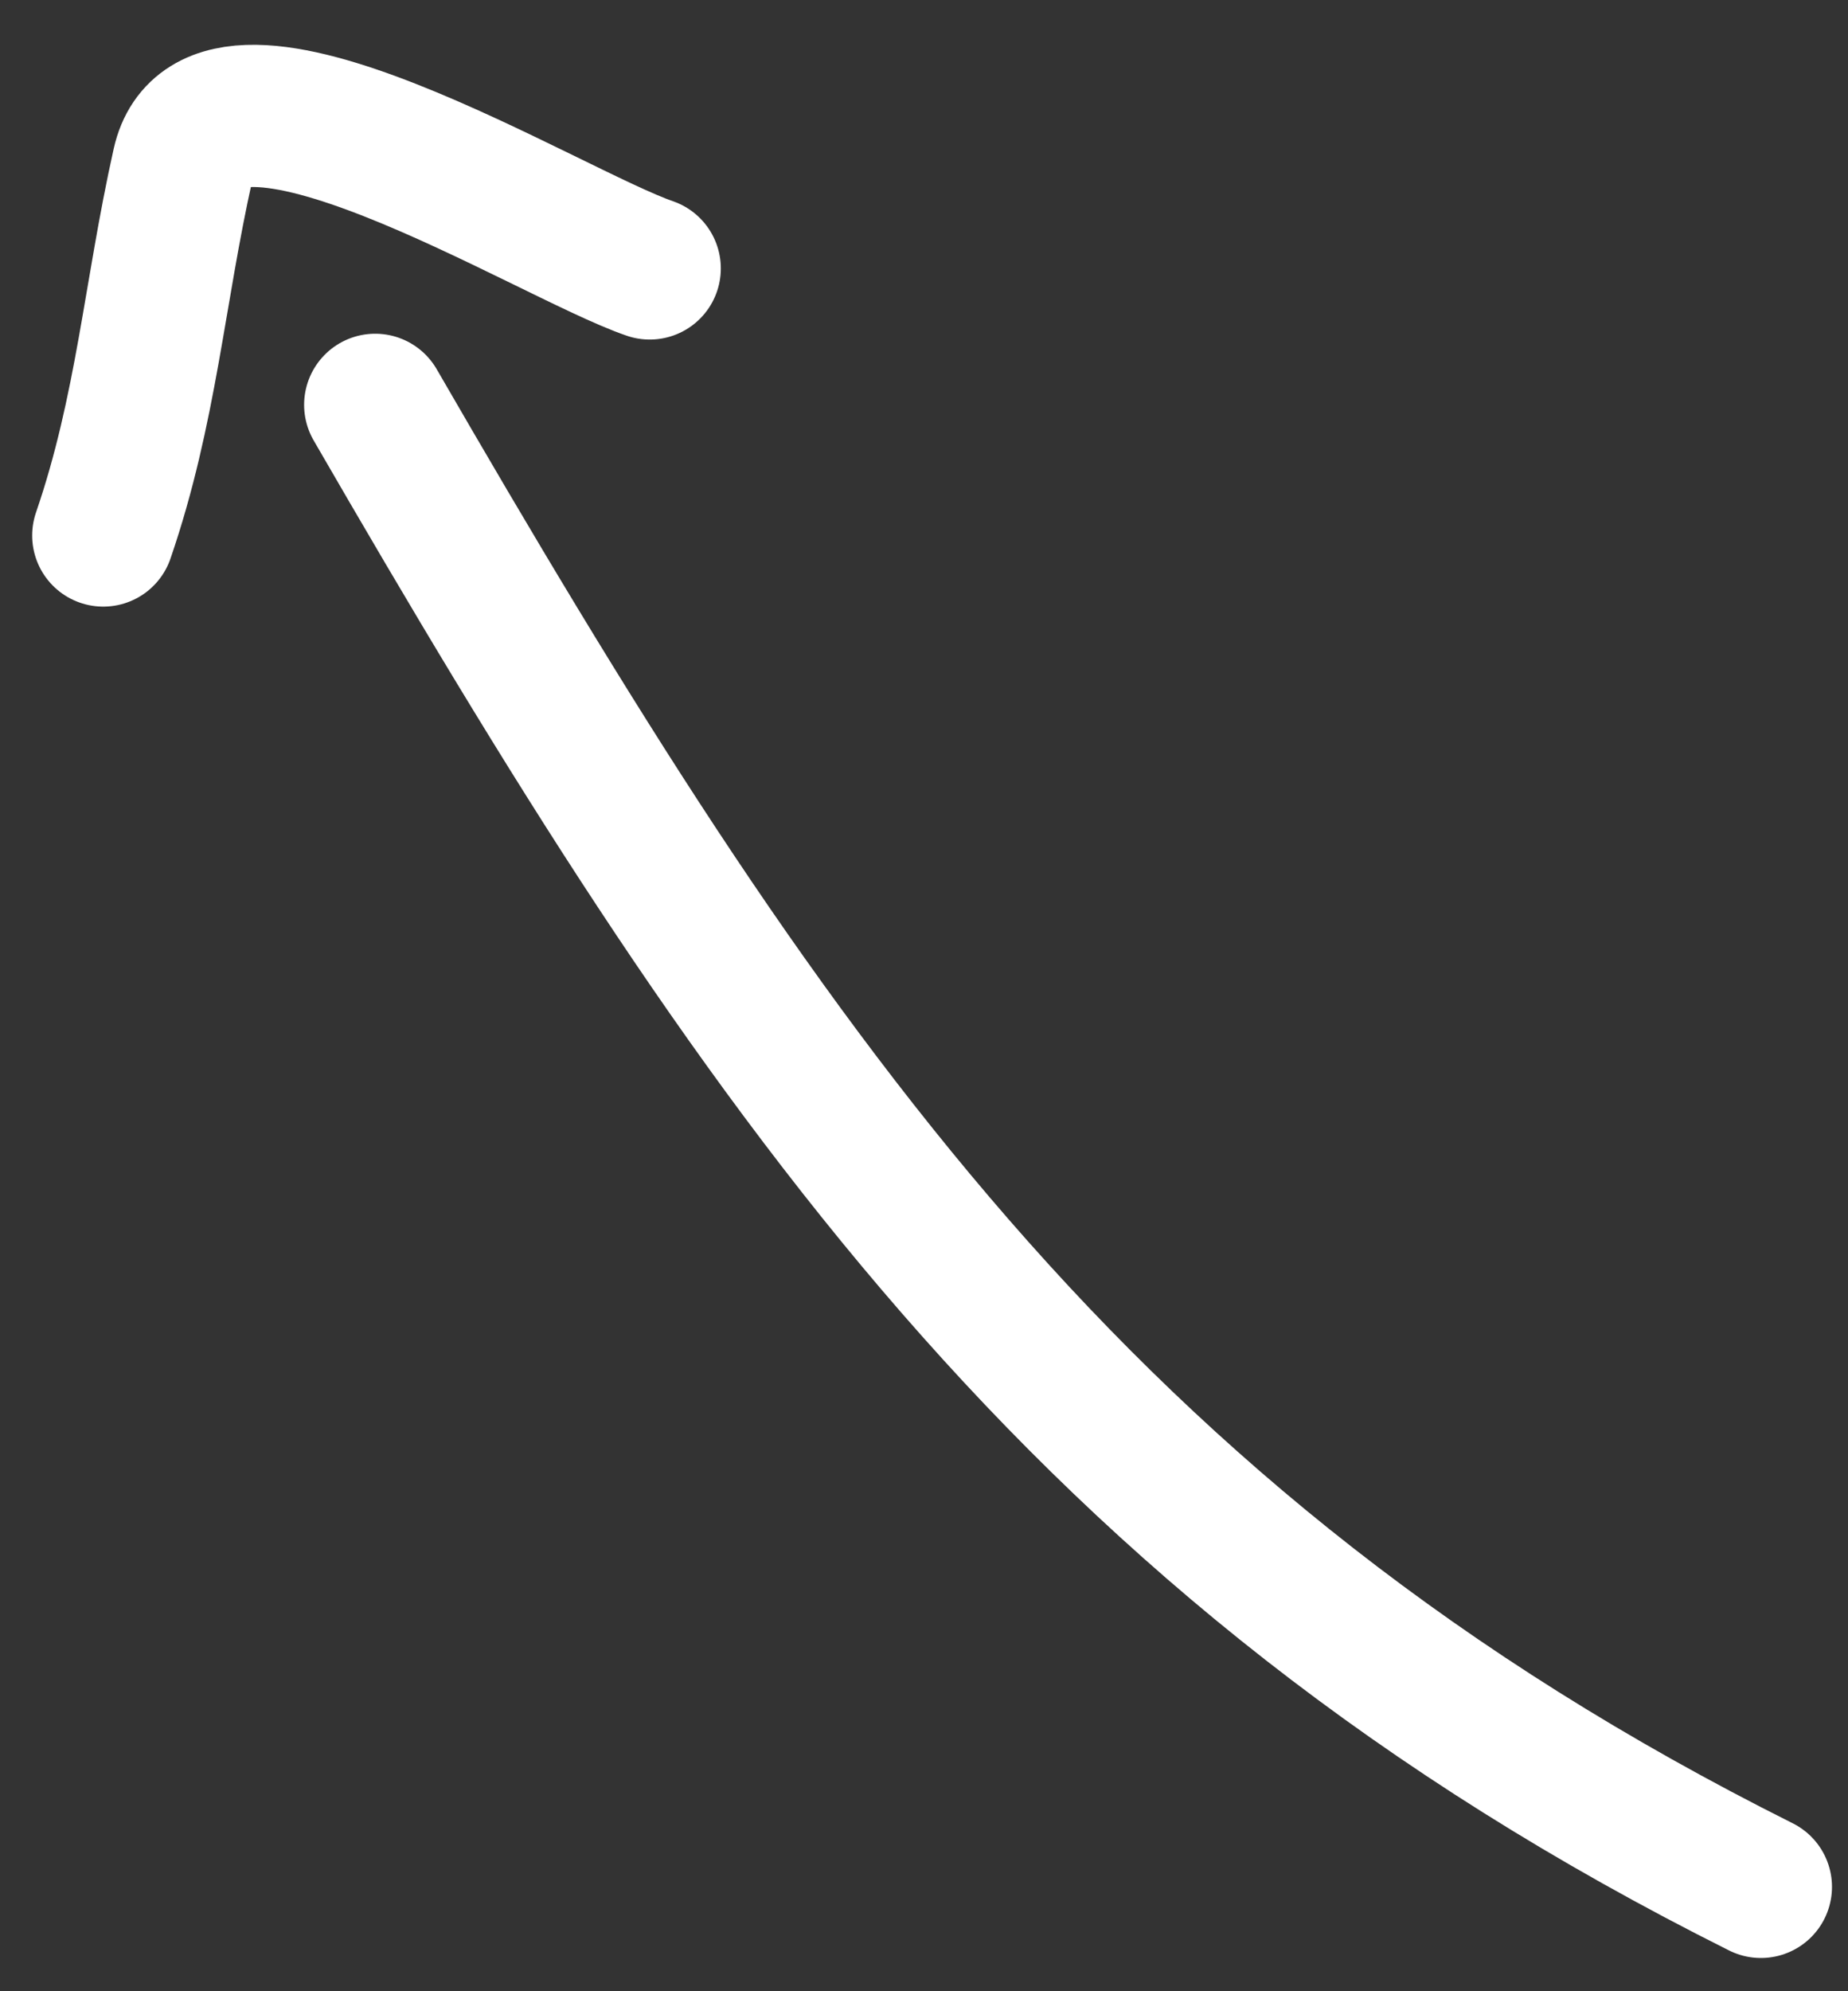
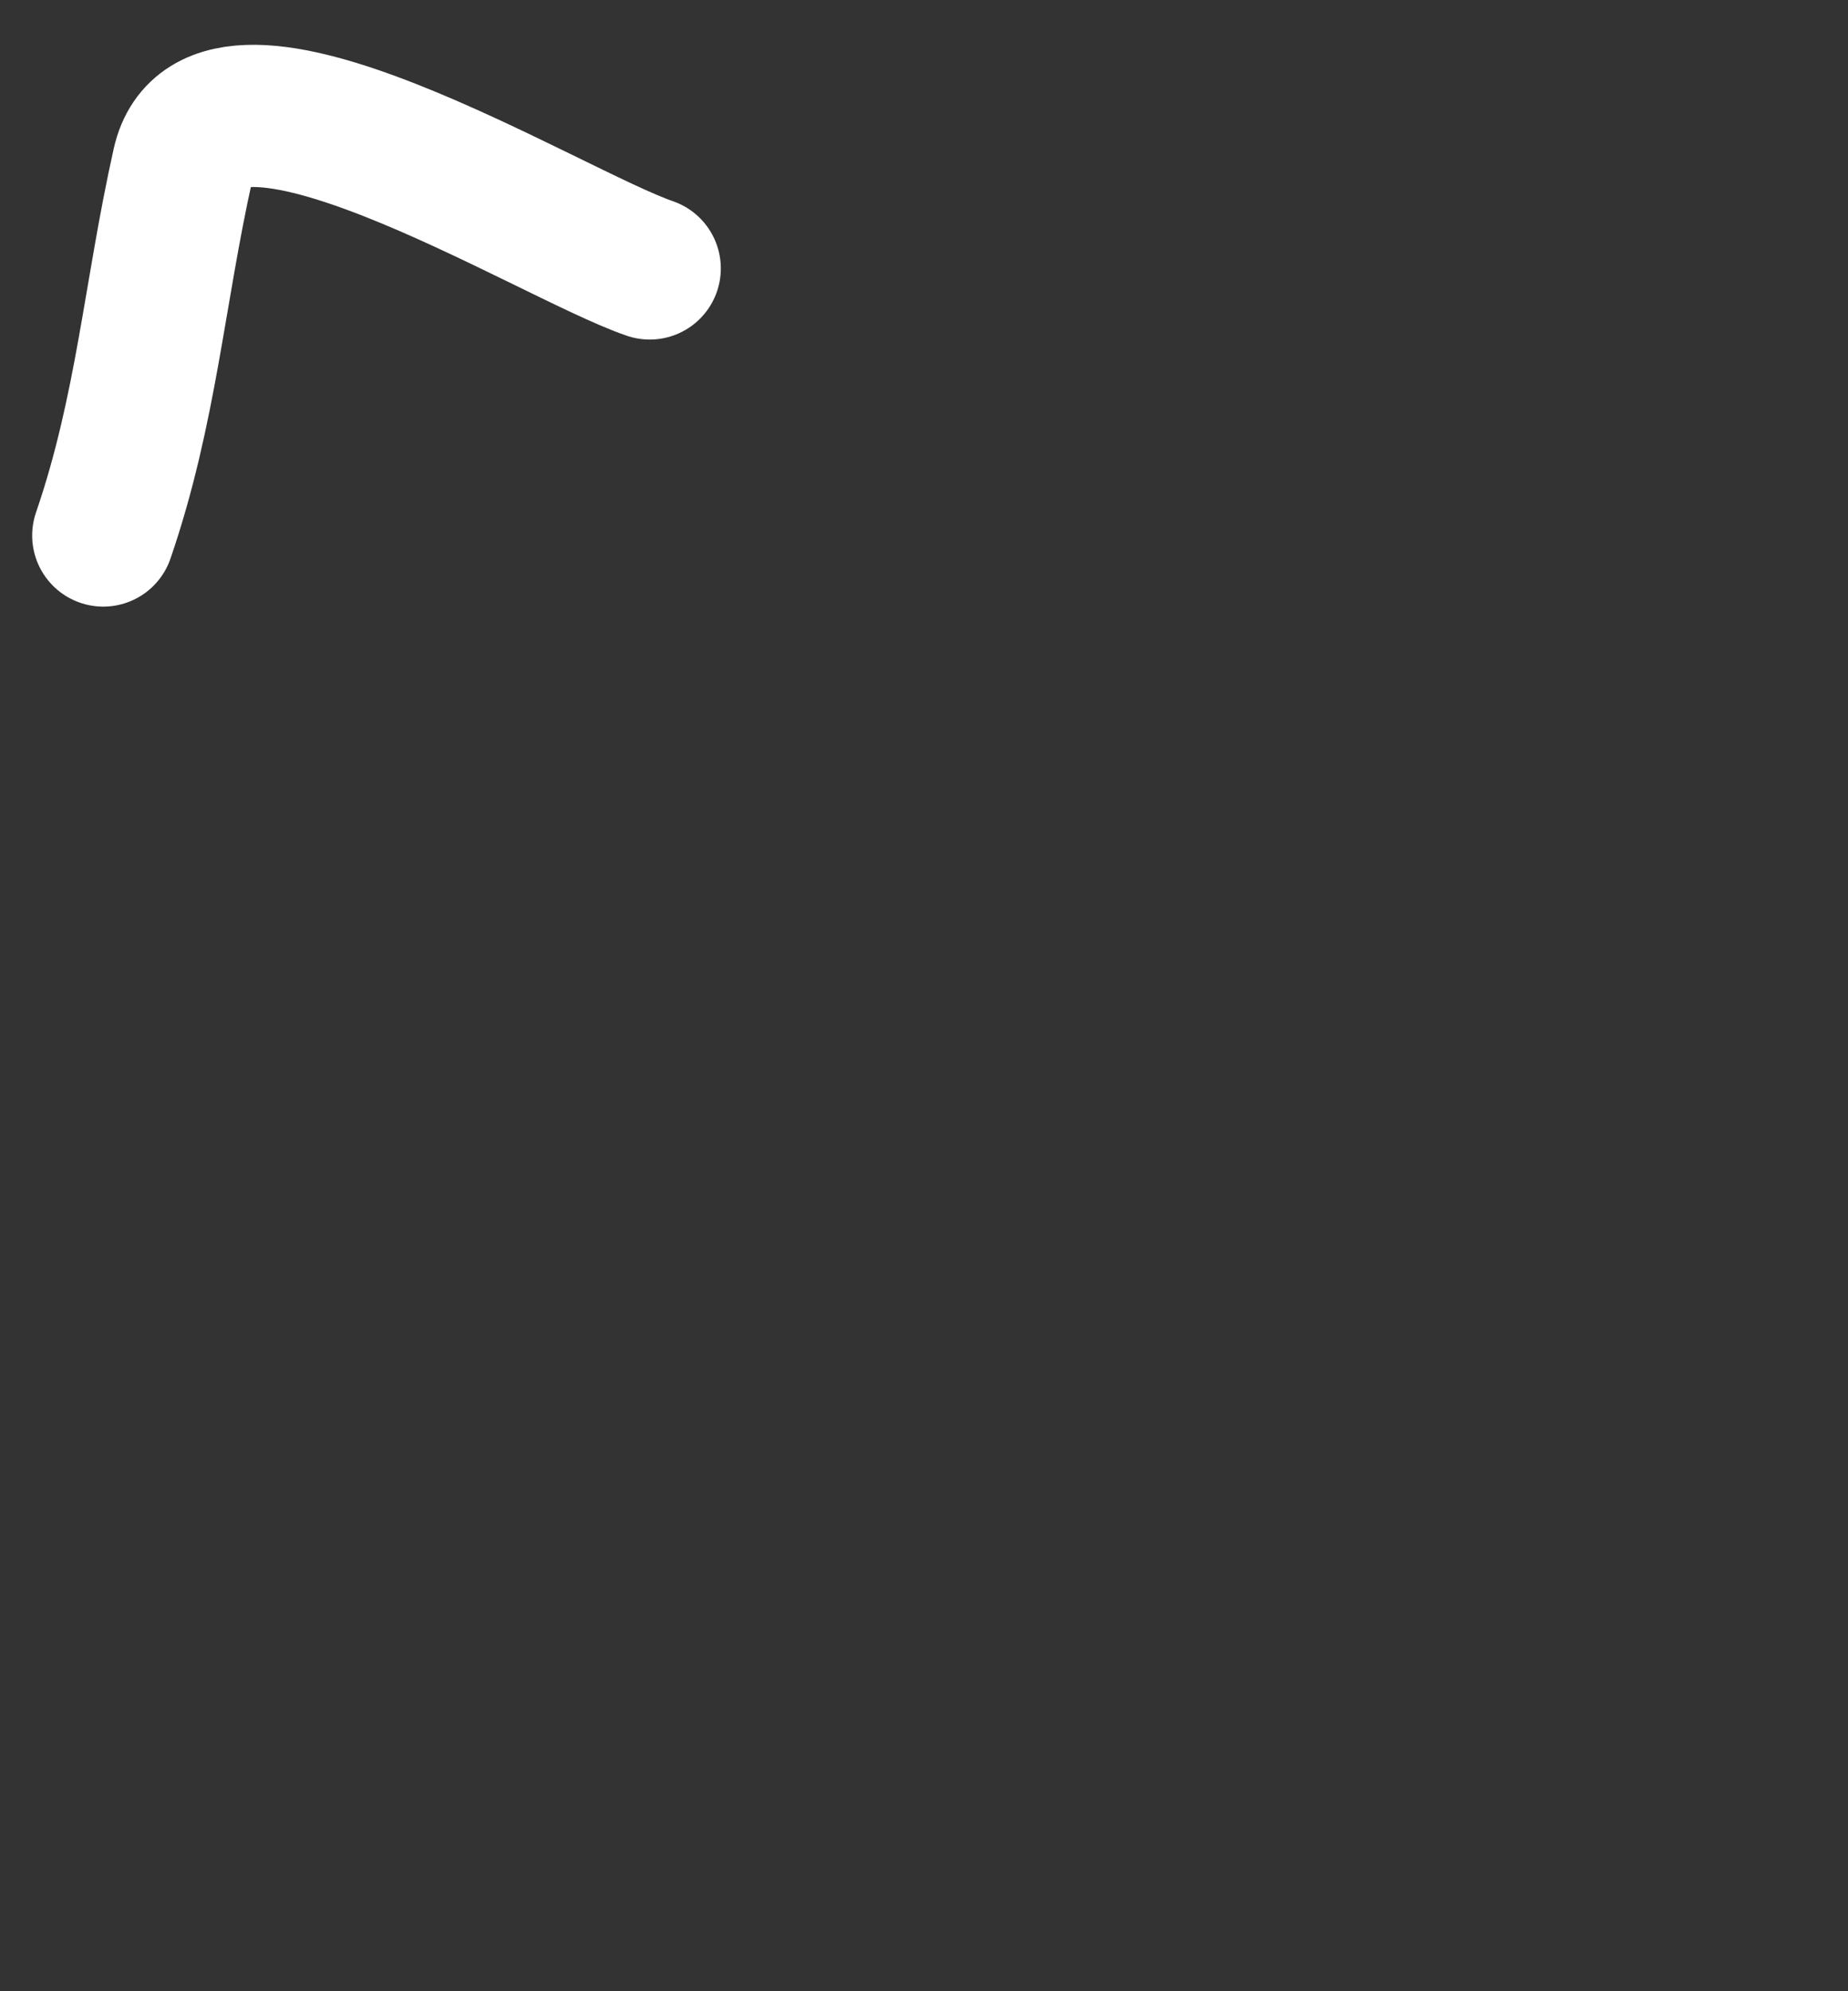
<svg xmlns="http://www.w3.org/2000/svg" width="39" height="42" fill="none">
  <rect width="100%" height="100%" fill="#333333" stroke="none" />
-   <path stroke="#fff" stroke-linecap="round" stroke-width="3" d="M7.918 8.539c8.093 13.994 14.802 24.04 29.244 31.26M13.712 5.662c-2.136-.734-9.18-5.181-9.848-2.2-.608 2.716-.773 5.18-1.685 7.833" />
+   <path stroke="#fff" stroke-linecap="round" stroke-width="3" d="M7.918 8.539M13.712 5.662c-2.136-.734-9.18-5.181-9.848-2.2-.608 2.716-.773 5.18-1.685 7.833" />
</svg>